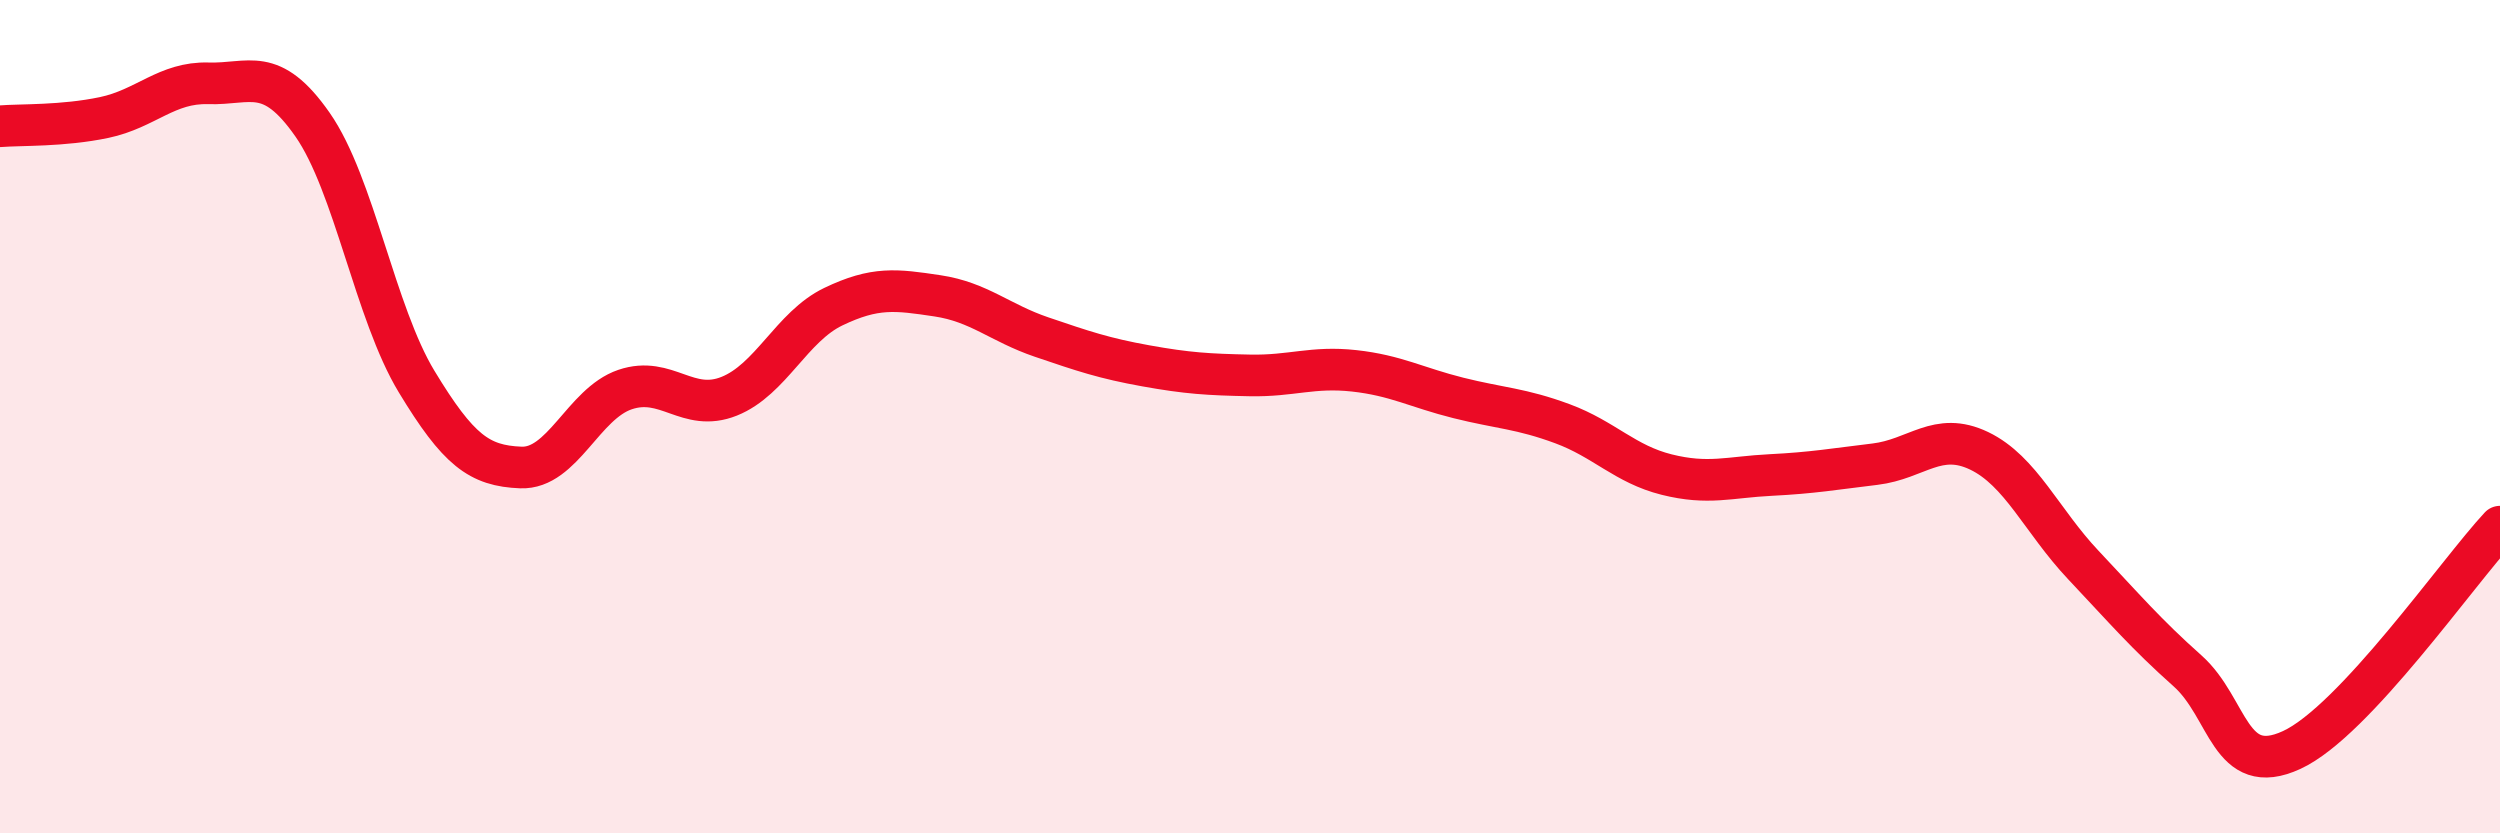
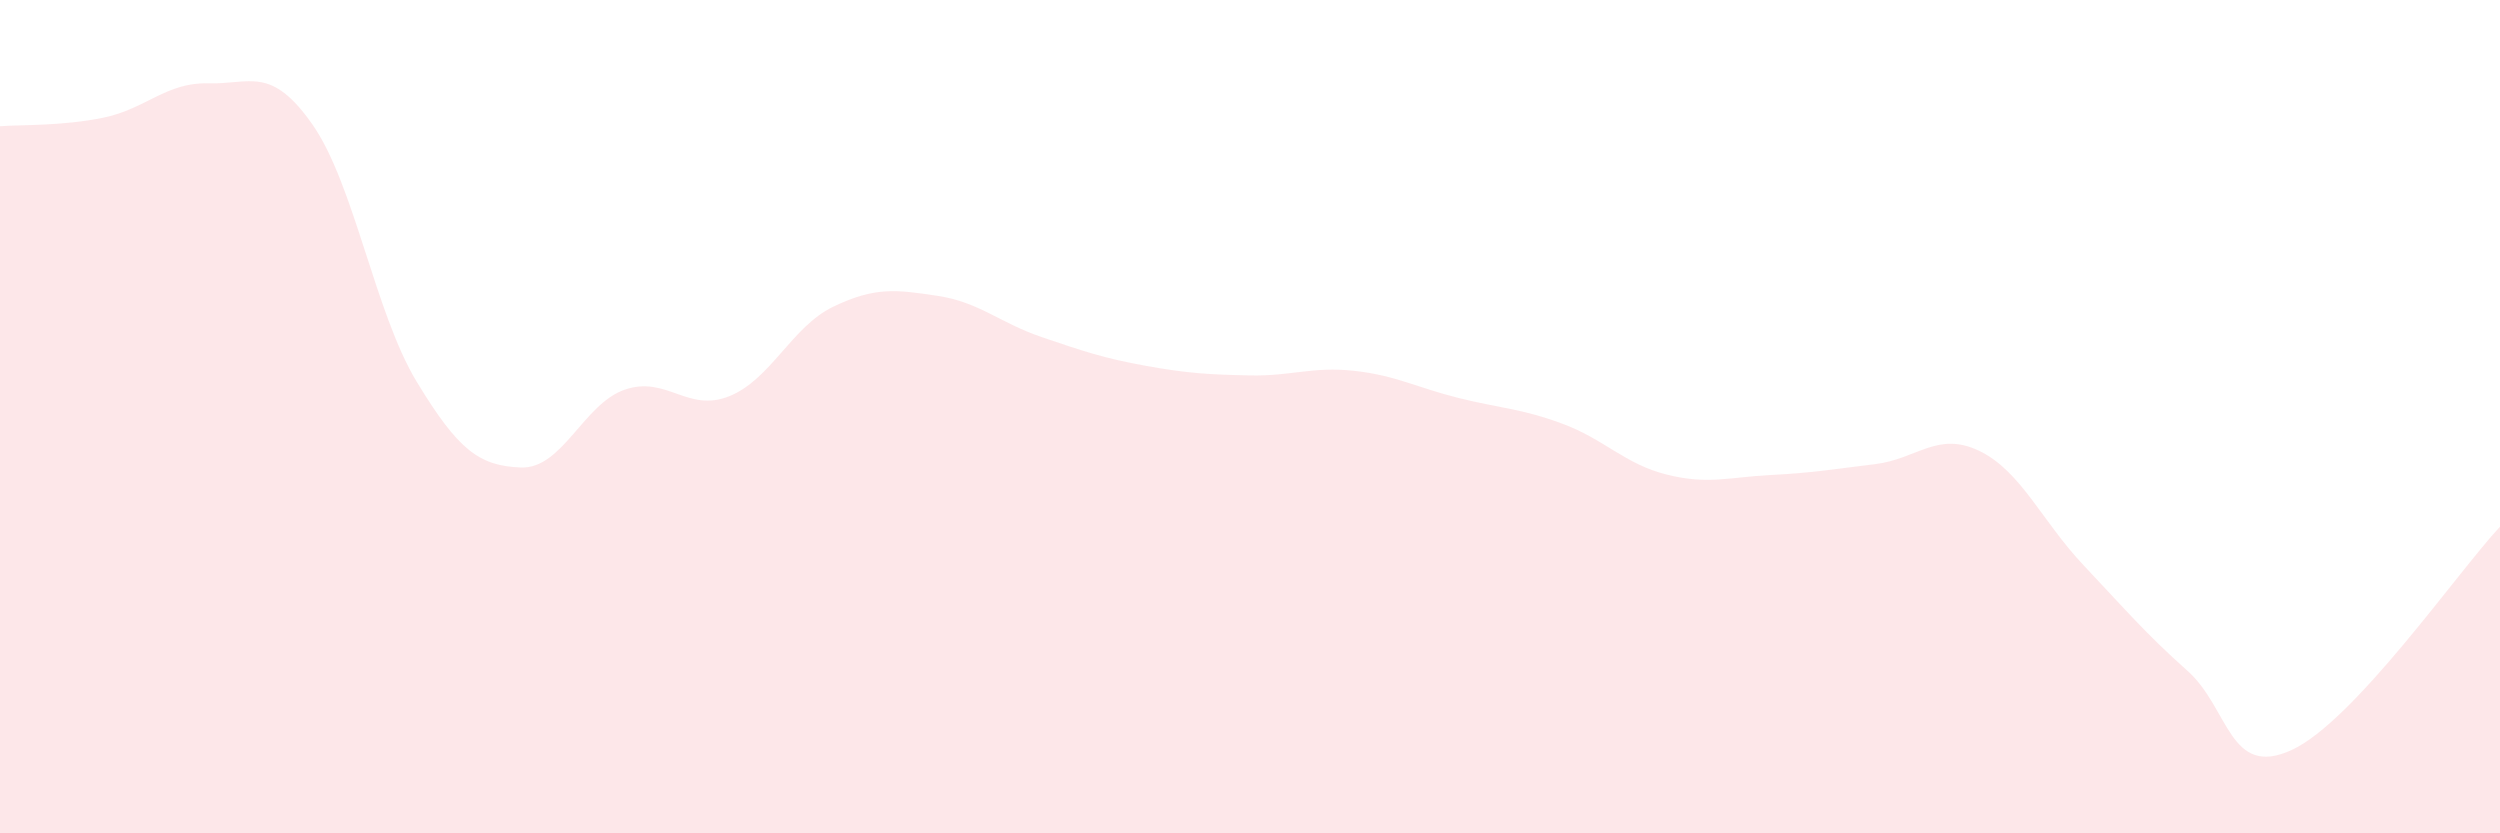
<svg xmlns="http://www.w3.org/2000/svg" width="60" height="20" viewBox="0 0 60 20">
  <path d="M 0,3.03 C 0.5,2.99 1.5,3.03 2.5,2.82 C 3.5,2.61 4,1.97 5,2 C 6,2.03 6.5,1.56 7.5,2.99 C 8.5,4.42 9,7.51 10,9.16 C 11,10.81 11.5,11.18 12.5,11.22 C 13.5,11.26 14,9.69 15,9.35 C 16,9.01 16.5,9.91 17.5,9.51 C 18.5,9.11 19,7.84 20,7.36 C 21,6.88 21.5,6.95 22.5,7.1 C 23.5,7.25 24,7.75 25,8.09 C 26,8.43 26.5,8.6 27.5,8.78 C 28.5,8.96 29,8.99 30,9.01 C 31,9.03 31.5,8.79 32.5,8.9 C 33.5,9.01 34,9.3 35,9.55 C 36,9.8 36.5,9.8 37.5,10.17 C 38.5,10.54 39,11.14 40,11.39 C 41,11.64 41.5,11.45 42.5,11.4 C 43.5,11.35 44,11.26 45,11.14 C 46,11.02 46.5,10.34 47.5,10.82 C 48.5,11.3 49,12.5 50,13.56 C 51,14.62 51.5,15.21 52.5,16.1 C 53.5,16.99 53.5,18.69 55,18 C 56.5,17.31 59,13.71 60,12.64L60 20L0 20Z" fill="#EB0A25" opacity="0.1" stroke-linecap="round" stroke-linejoin="round" />
-   <path d="M 0,3.03 C 0.5,2.99 1.5,3.03 2.5,2.82 C 3.5,2.61 4,1.97 5,2 C 6,2.03 6.5,1.56 7.5,2.99 C 8.5,4.42 9,7.51 10,9.16 C 11,10.81 11.5,11.18 12.5,11.22 C 13.5,11.26 14,9.69 15,9.35 C 16,9.01 16.5,9.91 17.5,9.51 C 18.5,9.11 19,7.84 20,7.36 C 21,6.88 21.5,6.95 22.5,7.1 C 23.5,7.25 24,7.75 25,8.09 C 26,8.43 26.5,8.6 27.5,8.78 C 28.5,8.96 29,8.99 30,9.01 C 31,9.03 31.5,8.79 32.5,8.9 C 33.5,9.01 34,9.3 35,9.55 C 36,9.8 36.5,9.8 37.5,10.17 C 38.5,10.54 39,11.14 40,11.39 C 41,11.64 41.5,11.45 42.5,11.4 C 43.5,11.35 44,11.26 45,11.14 C 46,11.02 46.5,10.34 47.5,10.82 C 48.5,11.3 49,12.5 50,13.56 C 51,14.62 51.5,15.21 52.5,16.1 C 53.5,16.99 53.5,18.69 55,18 C 56.5,17.31 59,13.71 60,12.64" stroke="#EB0A25" stroke-width="1" fill="none" stroke-linecap="round" stroke-linejoin="round" />
</svg>